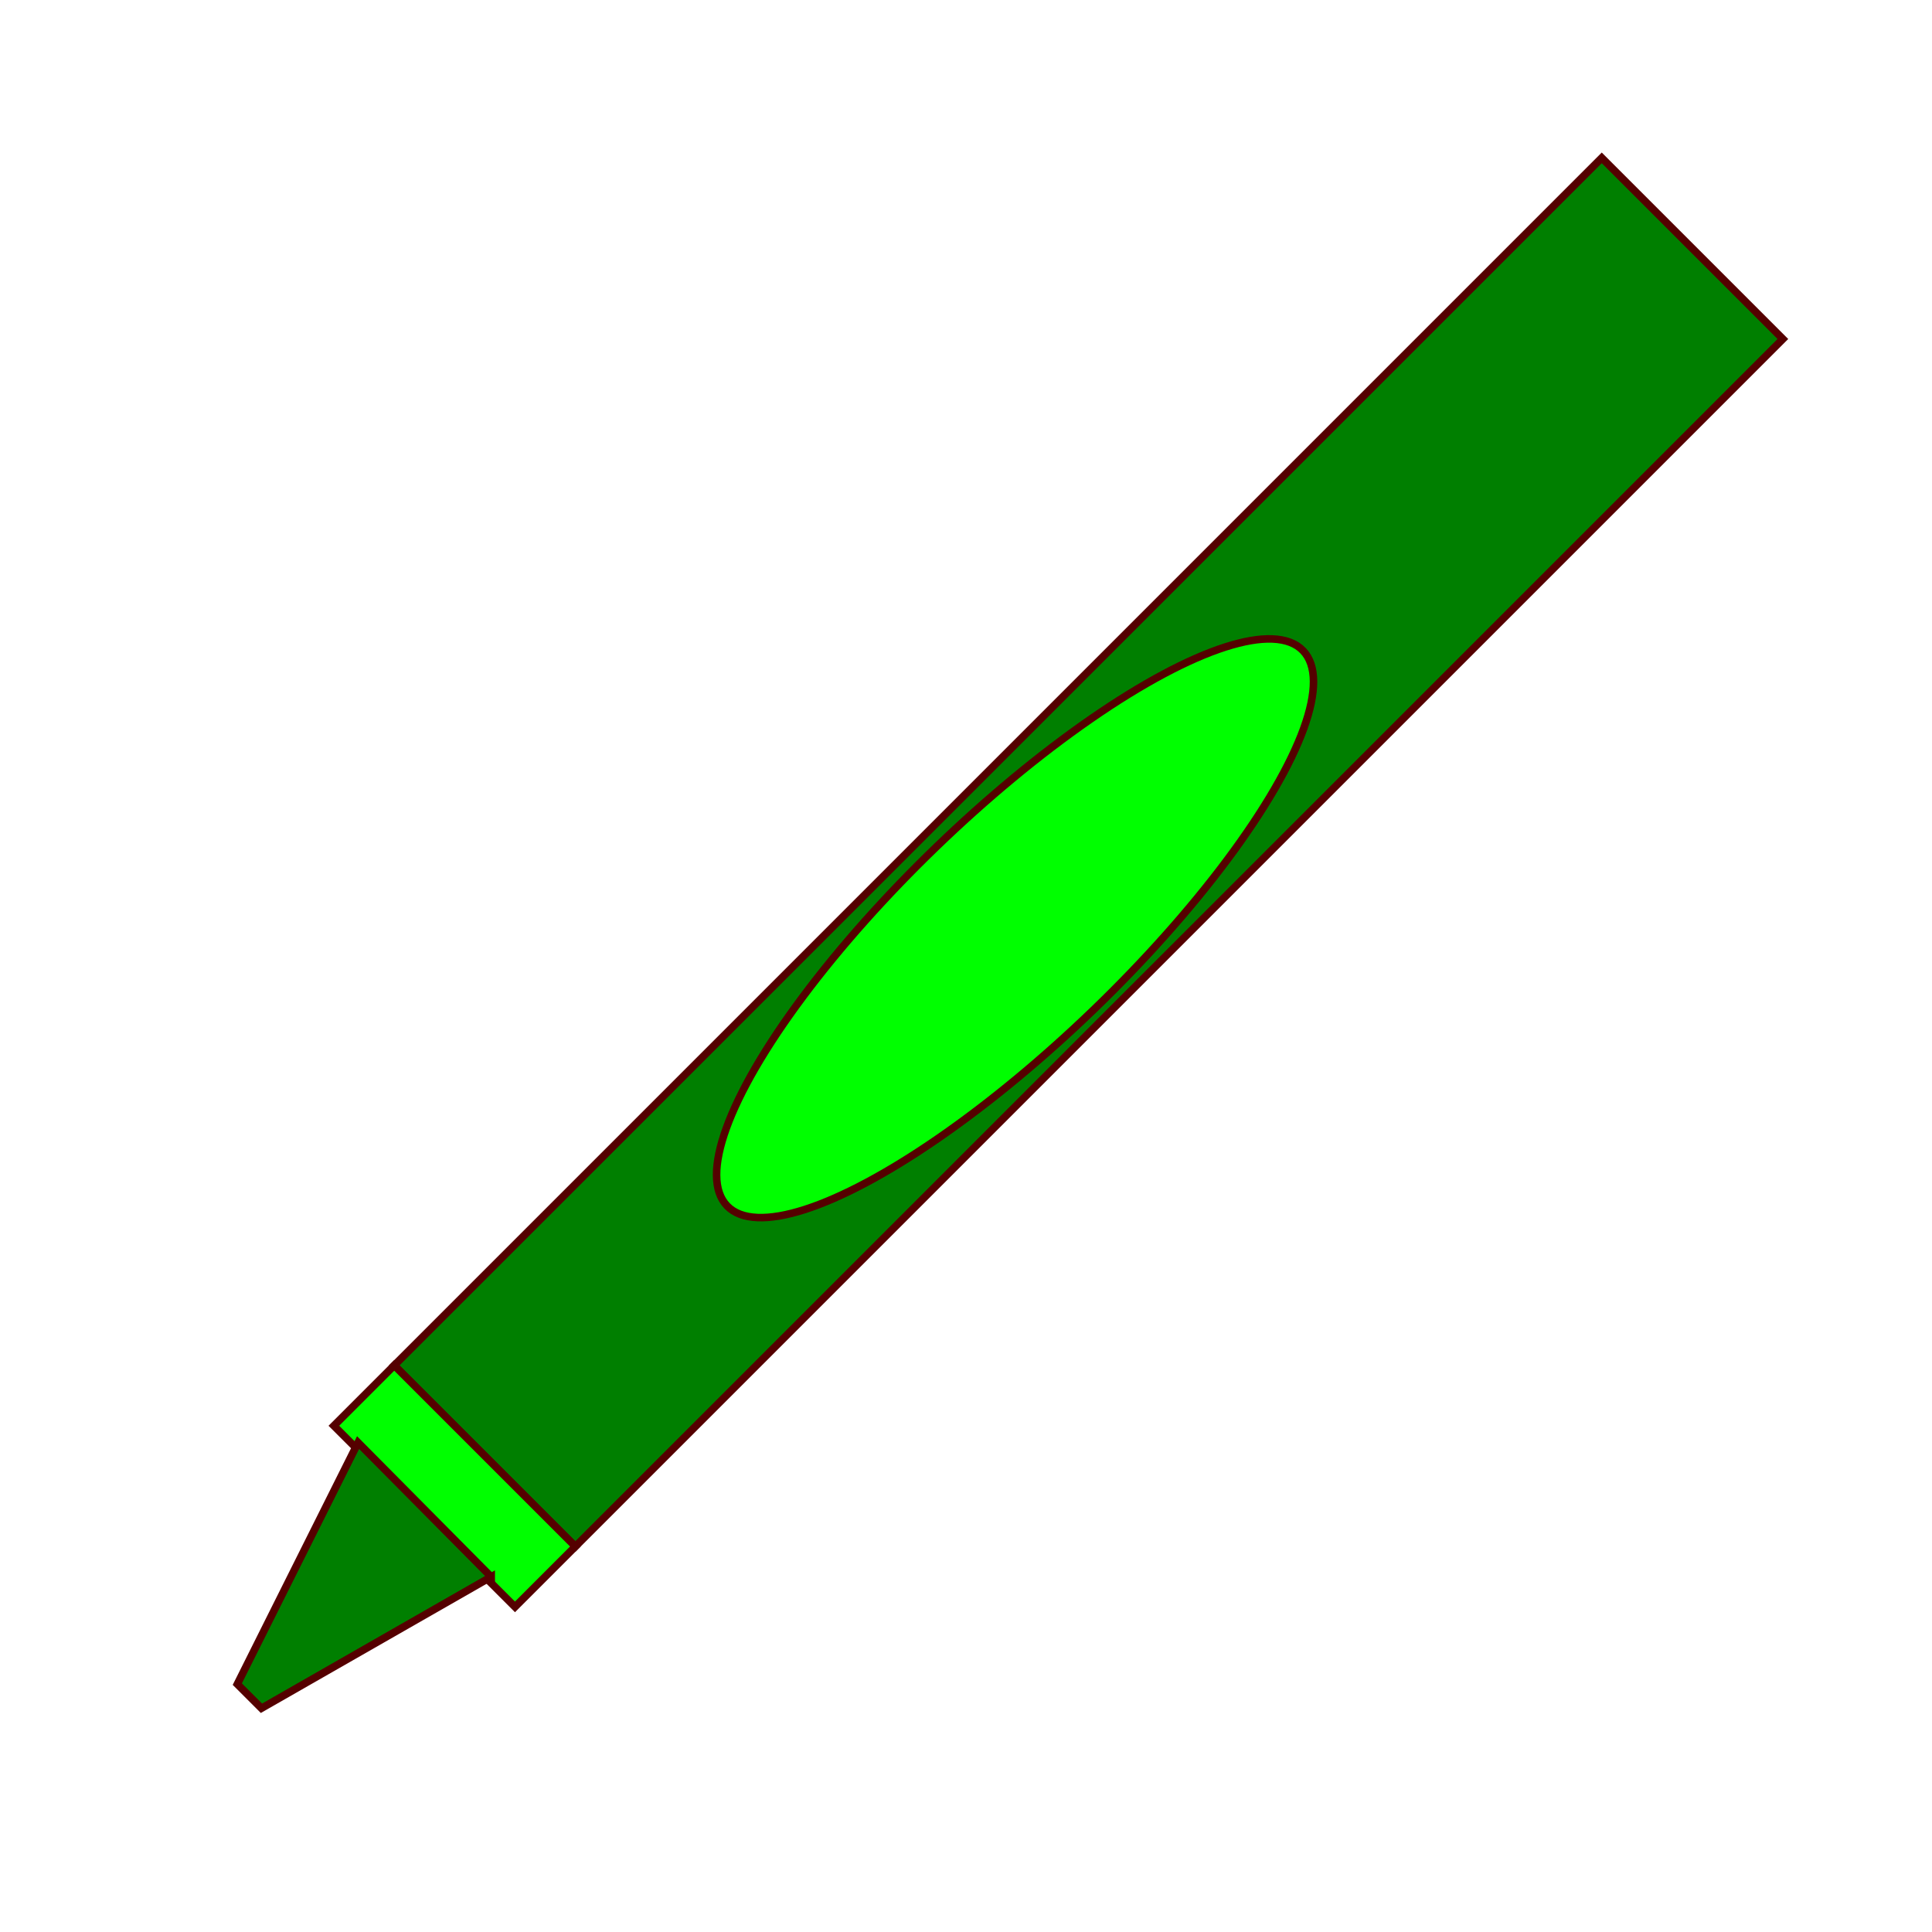
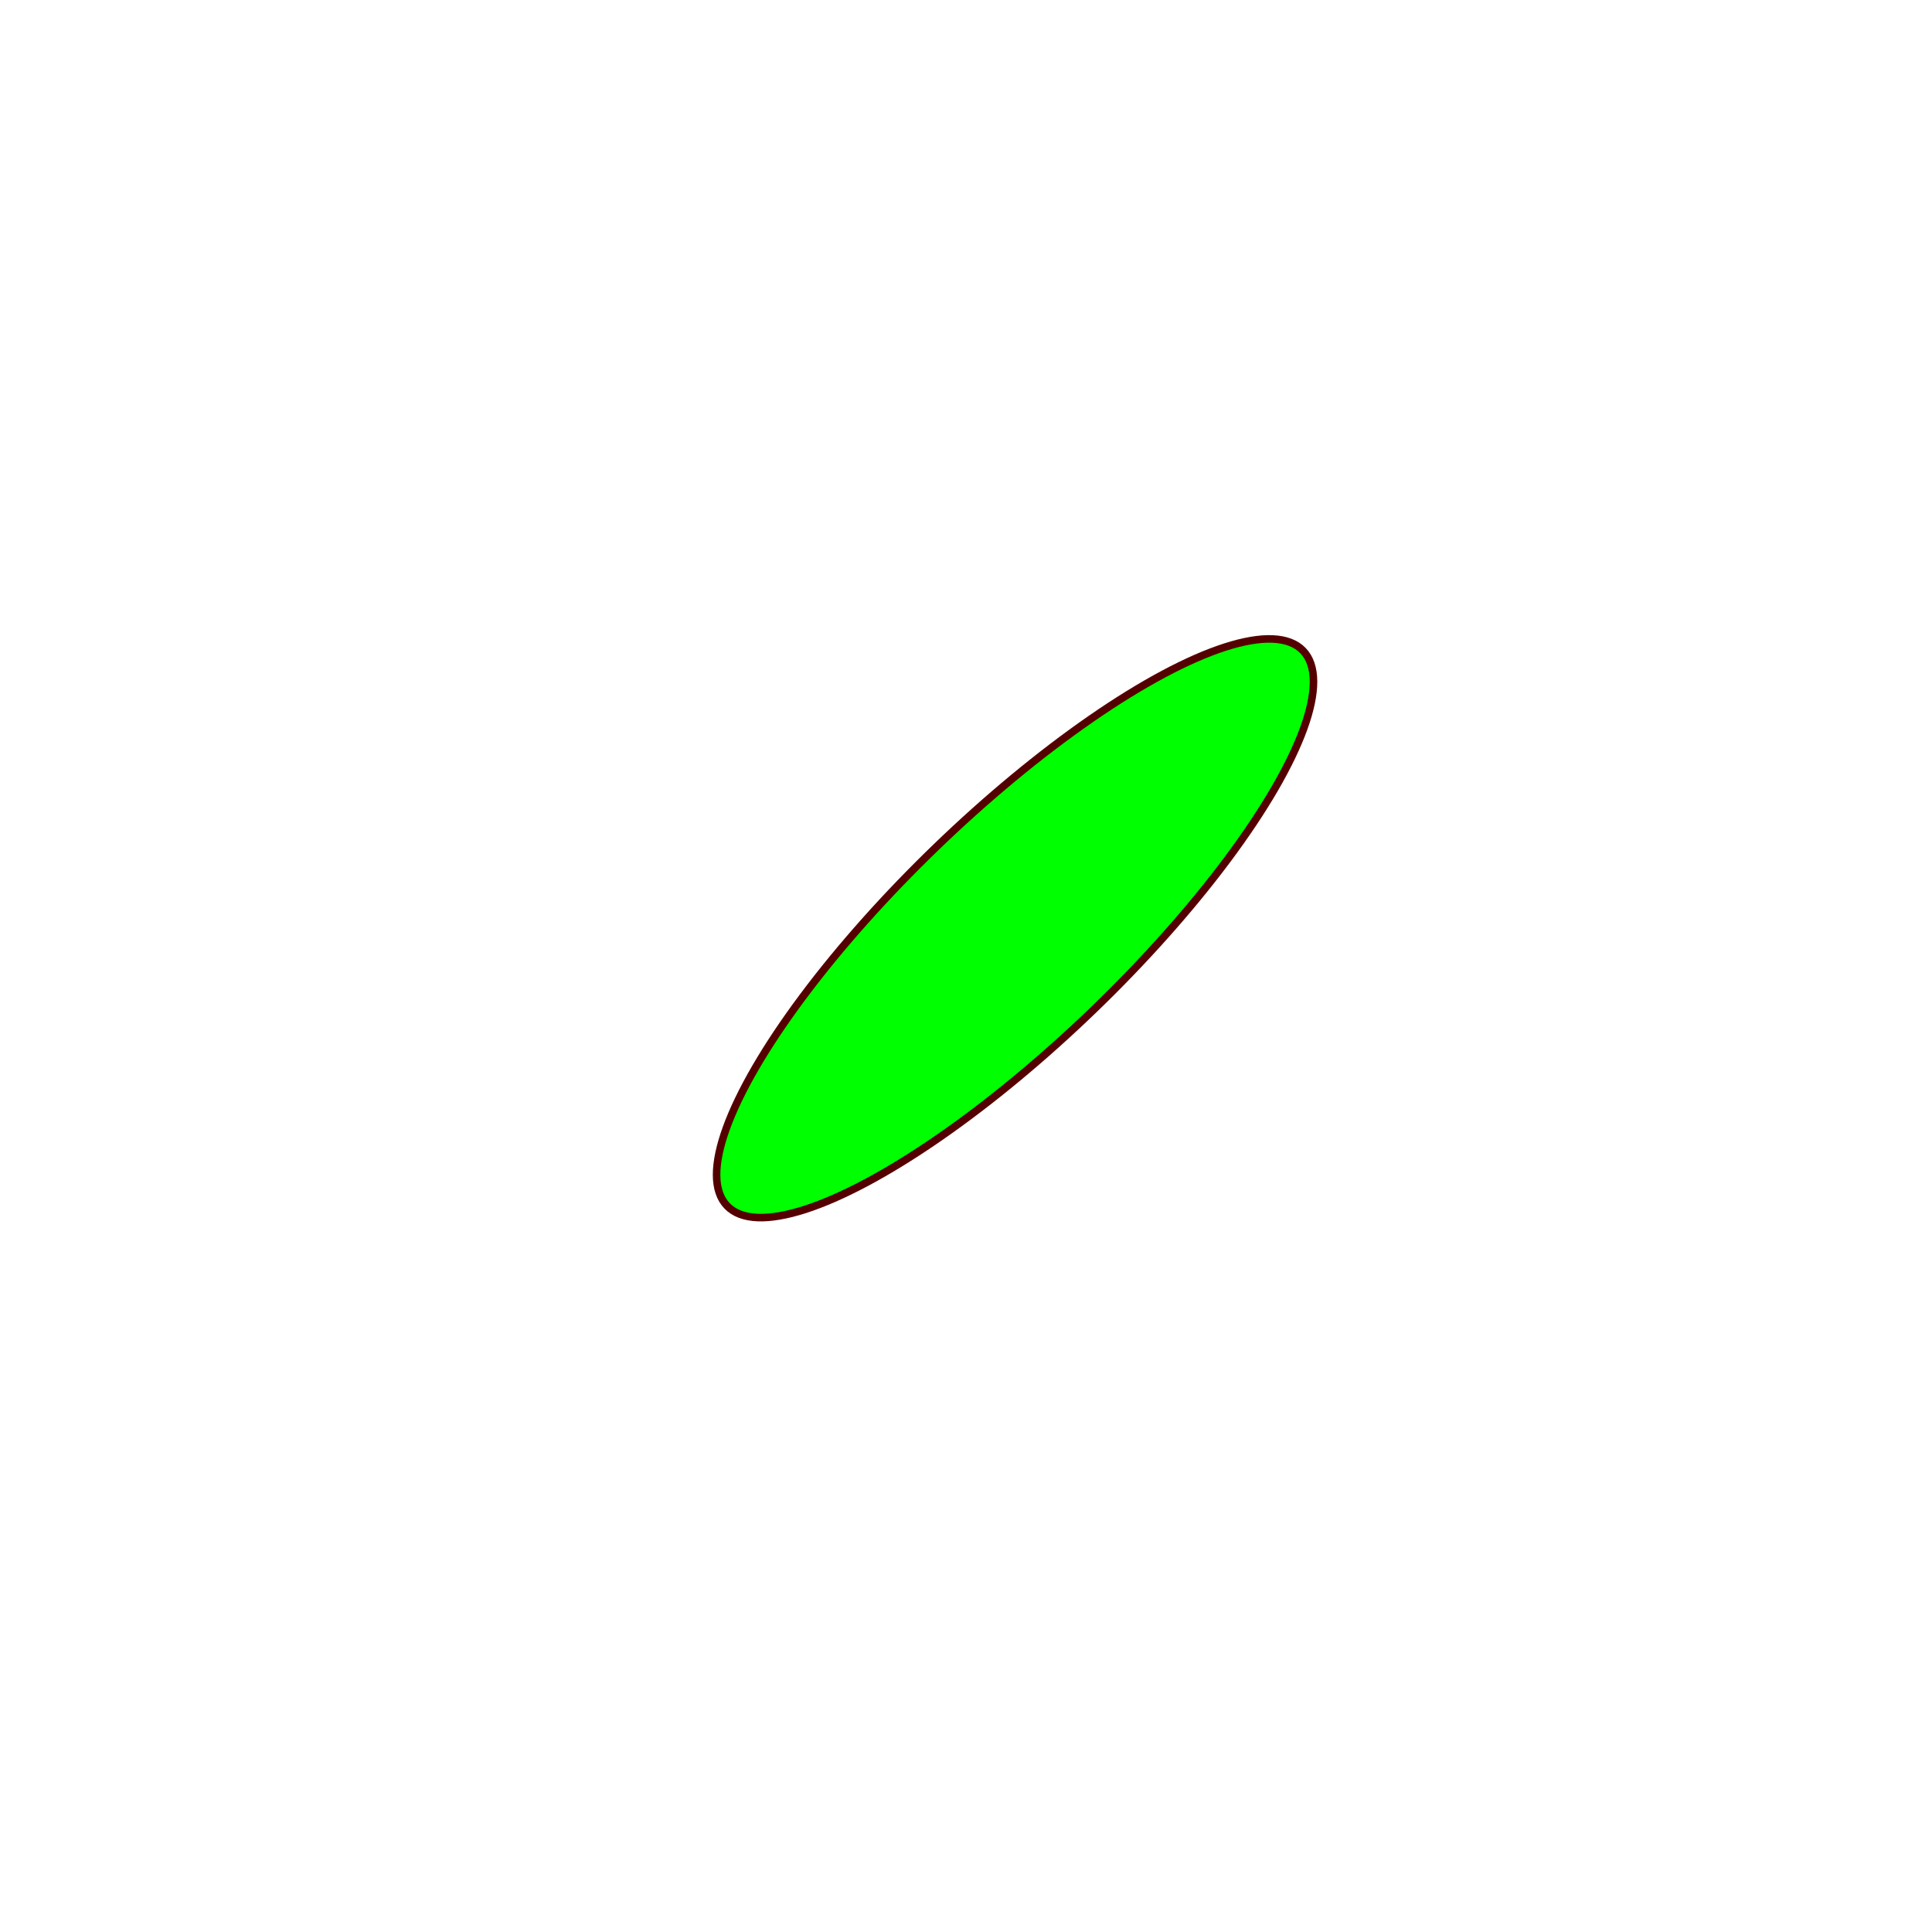
<svg xmlns="http://www.w3.org/2000/svg" xmlns:xlink="http://www.w3.org/1999/xlink" width="128" height="128">
  <title>crayon</title>
  <defs>
    <linearGradient id="linearGradient3664">
      <stop stop-color="#ff6262" offset="0" id="stop3666" />
      <stop stop-color="#ff8080" id="stop3668" offset="0.209" />
      <stop stop-color="#e98080" id="stop3670" offset="0.33" />
      <stop stop-color="#aa0000" offset="1" id="stop3672" />
    </linearGradient>
    <linearGradient id="linearGradient3644">
      <stop stop-color="#800000" id="stop3646" offset="0" />
      <stop stop-color="#982121" offset="0.209" id="stop3652" />
      <stop stop-color="#ce6464" offset="0.33" id="stop3648" />
      <stop stop-color="#aa0000" id="stop3650" offset="1" />
    </linearGradient>
    <linearGradient id="linearGradient3624">
      <stop stop-color="#800000" offset="0" id="stop3626" />
      <stop stop-color="#aa0000" id="stop3628" offset="0.68" />
      <stop stop-color="#aa0000" offset="1" id="stop3630" />
    </linearGradient>
    <linearGradient id="linearGradient2842">
      <stop stop-color="#aa0000" stop-opacity="0" offset="0" id="stop2844" />
      <stop stop-color="#ad0606" stop-opacity="0.035" id="stop3632" offset="0.185" />
      <stop stop-color="#ffaaaa" id="stop2846" offset="0.443" />
      <stop stop-color="#ffaaaa" stop-opacity="0.047" offset="0.83" id="stop3634" />
      <stop stop-color="#ffaaaa" stop-opacity="0" offset="1" id="stop2848" />
    </linearGradient>
    <linearGradient y2="0.318" x2="0.223" y1="0.615" x1="0.769" id="linearGradient2834" xlink:href="#linearGradient3624" />
    <linearGradient y2="0.053" x2="0.422" y1="0.777" x1="1.01" id="linearGradient2840" xlink:href="#linearGradient2842" />
    <linearGradient y2="0.5" x2="1.033" y1="0.5" x1="-0.033" id="linearGradient3642" xlink:href="#linearGradient3644" />
    <linearGradient y2="0.5" x2="1.017" y1="0.5" x1="-0.017" id="linearGradient3677" xlink:href="#linearGradient3664" />
  </defs>
  <g>
    <title>Layer 1</title>
    <g externalResourcesRequired="false" id="layer1">
-       <rect fill="#007f00" fill-rule="evenodd" stroke="#550000" stroke-width="0.5" transform="matrix(-0.707 -0.707 0.707 -0.707 0 0)" y="-45.503" x="-99.42" height="113.156" width="16.973" id="rect2822" />
-       <rect fill="#00ff00" fill-rule="evenodd" stroke="#550000" stroke-width="0.5" transform="matrix(-0.707 -0.707 -0.707 0.707 0 0)" id="rect2824" width="16.973" height="5.658" x="-99.42" y="45.503" />
-       <path fill="#007f00" id="path2826" d="m32.468,104.544l-15.146,8.633l-1.6,-1.6l8.001,-16.003l8.745,8.97l0,0z" />
-       <path opacity="0.6" fill="#007f00" d="m32.468,104.544l-15.146,8.633l-1.6,-1.6l8.001,-16.003l8.745,8.97l0,0z" id="path2838" />
-       <path fill="#007f00" stroke="#550000" stroke-width="0.5" d="m32.543,104.469l-15.221,8.708l-1.6,-1.6l8.001,-16.002l8.82,8.895l-0,-0.001z" id="path2850" />
      <ellipse transform="rotate(-43.958 67.25 61.5)" ry="7.5" rx="26.5" id="svg_3" cy="61.5" cx="67.25" stroke-linecap="null" stroke-linejoin="null" stroke-dasharray="null" stroke-width="0.5" stroke="#550000" fill="#00ff00" />
    </g>
  </g>
</svg>